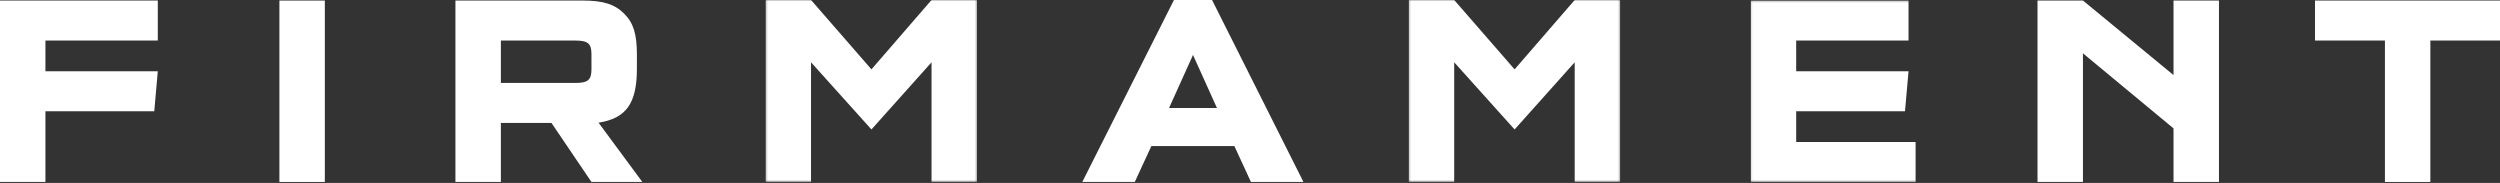
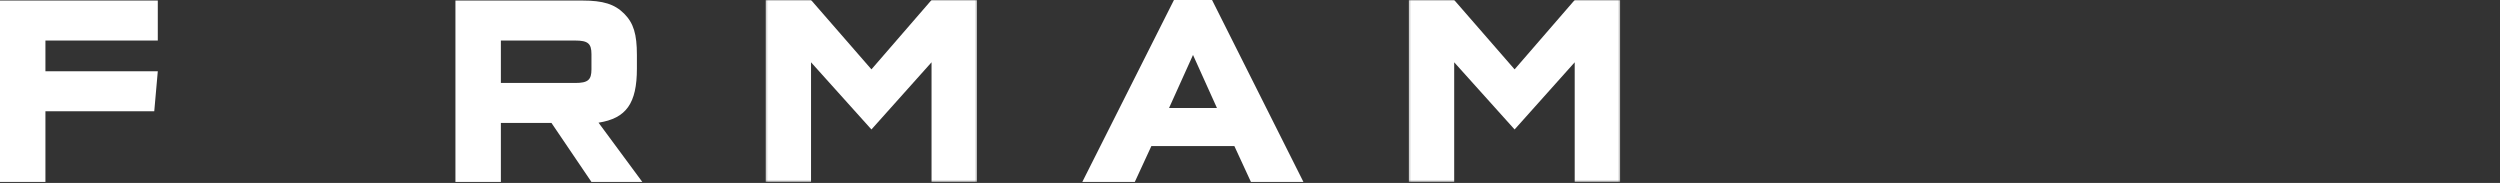
<svg xmlns="http://www.w3.org/2000/svg" width="1271" height="93" viewBox="0 0 1271 93" fill="none">
  <rect x="0" y="0" width="1271" height="93" fill="#333333" stroke="none" />
  <path fill-rule="evenodd" clip-rule="evenodd" d="M0 0.279V92.506H23.096V56.553H78.425L80.223 36.232H23.096V20.601H80.223V0.279H0Z" fill="white" />
-   <path fill-rule="evenodd" clip-rule="evenodd" d="M142.049 92.51H165.145V0.283H142.049V92.51Z" fill="white" />
+   <path fill-rule="evenodd" clip-rule="evenodd" d="M142.049 92.51V0.283H142.049V92.51Z" fill="white" />
  <path fill-rule="evenodd" clip-rule="evenodd" d="M300.699 35.26V27.517C300.699 22.123 298.9 20.608 292.403 20.608H254.645V42.177H292.403C298.9 42.177 300.699 40.654 300.699 35.26ZM317.297 6.913C322.141 11.756 323.802 17.425 323.802 27.931V34.847C323.802 52.544 318.4 60.157 304.295 62.368L326.565 92.506H300.699L280.366 62.506H254.645V92.506H231.542V0.279H296.138C306.507 0.279 312.461 2.07 317.297 6.913Z" fill="white" />
  <mask id="mask0_26_7225" style="mask-type:luminance" maskUnits="userSpaceOnUse" x="389" y="0" width="108" height="93">
    <path fill-rule="evenodd" clip-rule="evenodd" d="M389.23 0H496.697V92.507H389.23V0Z" fill="white" />
  </mask>
  <g mask="url(#mask0_26_7225)">
    <path fill-rule="evenodd" clip-rule="evenodd" d="M496.697 -0.002V92.507H473.594V31.666L443.036 65.82L412.326 31.666V92.507H389.23V-0.002H412.326L443.036 35.262L473.594 -0.002H496.697Z" fill="white" />
  </g>
  <path fill-rule="evenodd" clip-rule="evenodd" d="M594.351 54.897H618.694L606.526 27.934L594.351 54.897ZM576.926 92.51H550.233L596.838 0H616.207L662.674 92.51H635.981L627.548 74.254H585.359L576.926 92.51Z" fill="white" />
  <mask id="mask1_26_7225" style="mask-type:luminance" maskUnits="userSpaceOnUse" x="716" y="0" width="108" height="93">
    <path fill-rule="evenodd" clip-rule="evenodd" d="M716.215 0H823.682V92.507H716.215V0Z" fill="white" />
  </mask>
  <g mask="url(#mask1_26_7225)">
    <path fill-rule="evenodd" clip-rule="evenodd" d="M823.682 -0.002V92.507H800.579V31.666L770.021 65.82L739.311 31.666V92.507H716.215V-0.002H739.311L770.021 35.262L800.579 -0.002H823.682Z" fill="white" />
  </g>
  <mask id="mask2_26_7225" style="mask-type:luminance" maskUnits="userSpaceOnUse" x="890" y="0" width="85" height="93">
    <path fill-rule="evenodd" clip-rule="evenodd" d="M890.075 0.278H974.033V92.51H890.075V0.278Z" fill="white" />
  </mask>
  <g mask="url(#mask2_26_7225)">
-     <path fill-rule="evenodd" clip-rule="evenodd" d="M913.178 36.23H970.298L968.5 56.559H913.178V72.183H974.033V92.512H890.075V0.278H970.298V20.607H913.178V36.23Z" fill="white" />
-   </g>
-   <path fill-rule="evenodd" clip-rule="evenodd" d="M1035.87 92.509V0.275H1058.97L1105.02 38.164V0.275H1128.12V92.509H1105.02V65.271L1058.97 27.108V92.509H1035.87Z" fill="white" />
-   <path fill-rule="evenodd" clip-rule="evenodd" d="M1212.5 92.509V20.604H1176.95V0.275H1271V20.604H1235.59V92.509H1212.5Z" fill="white" />
+     </g>
</svg>